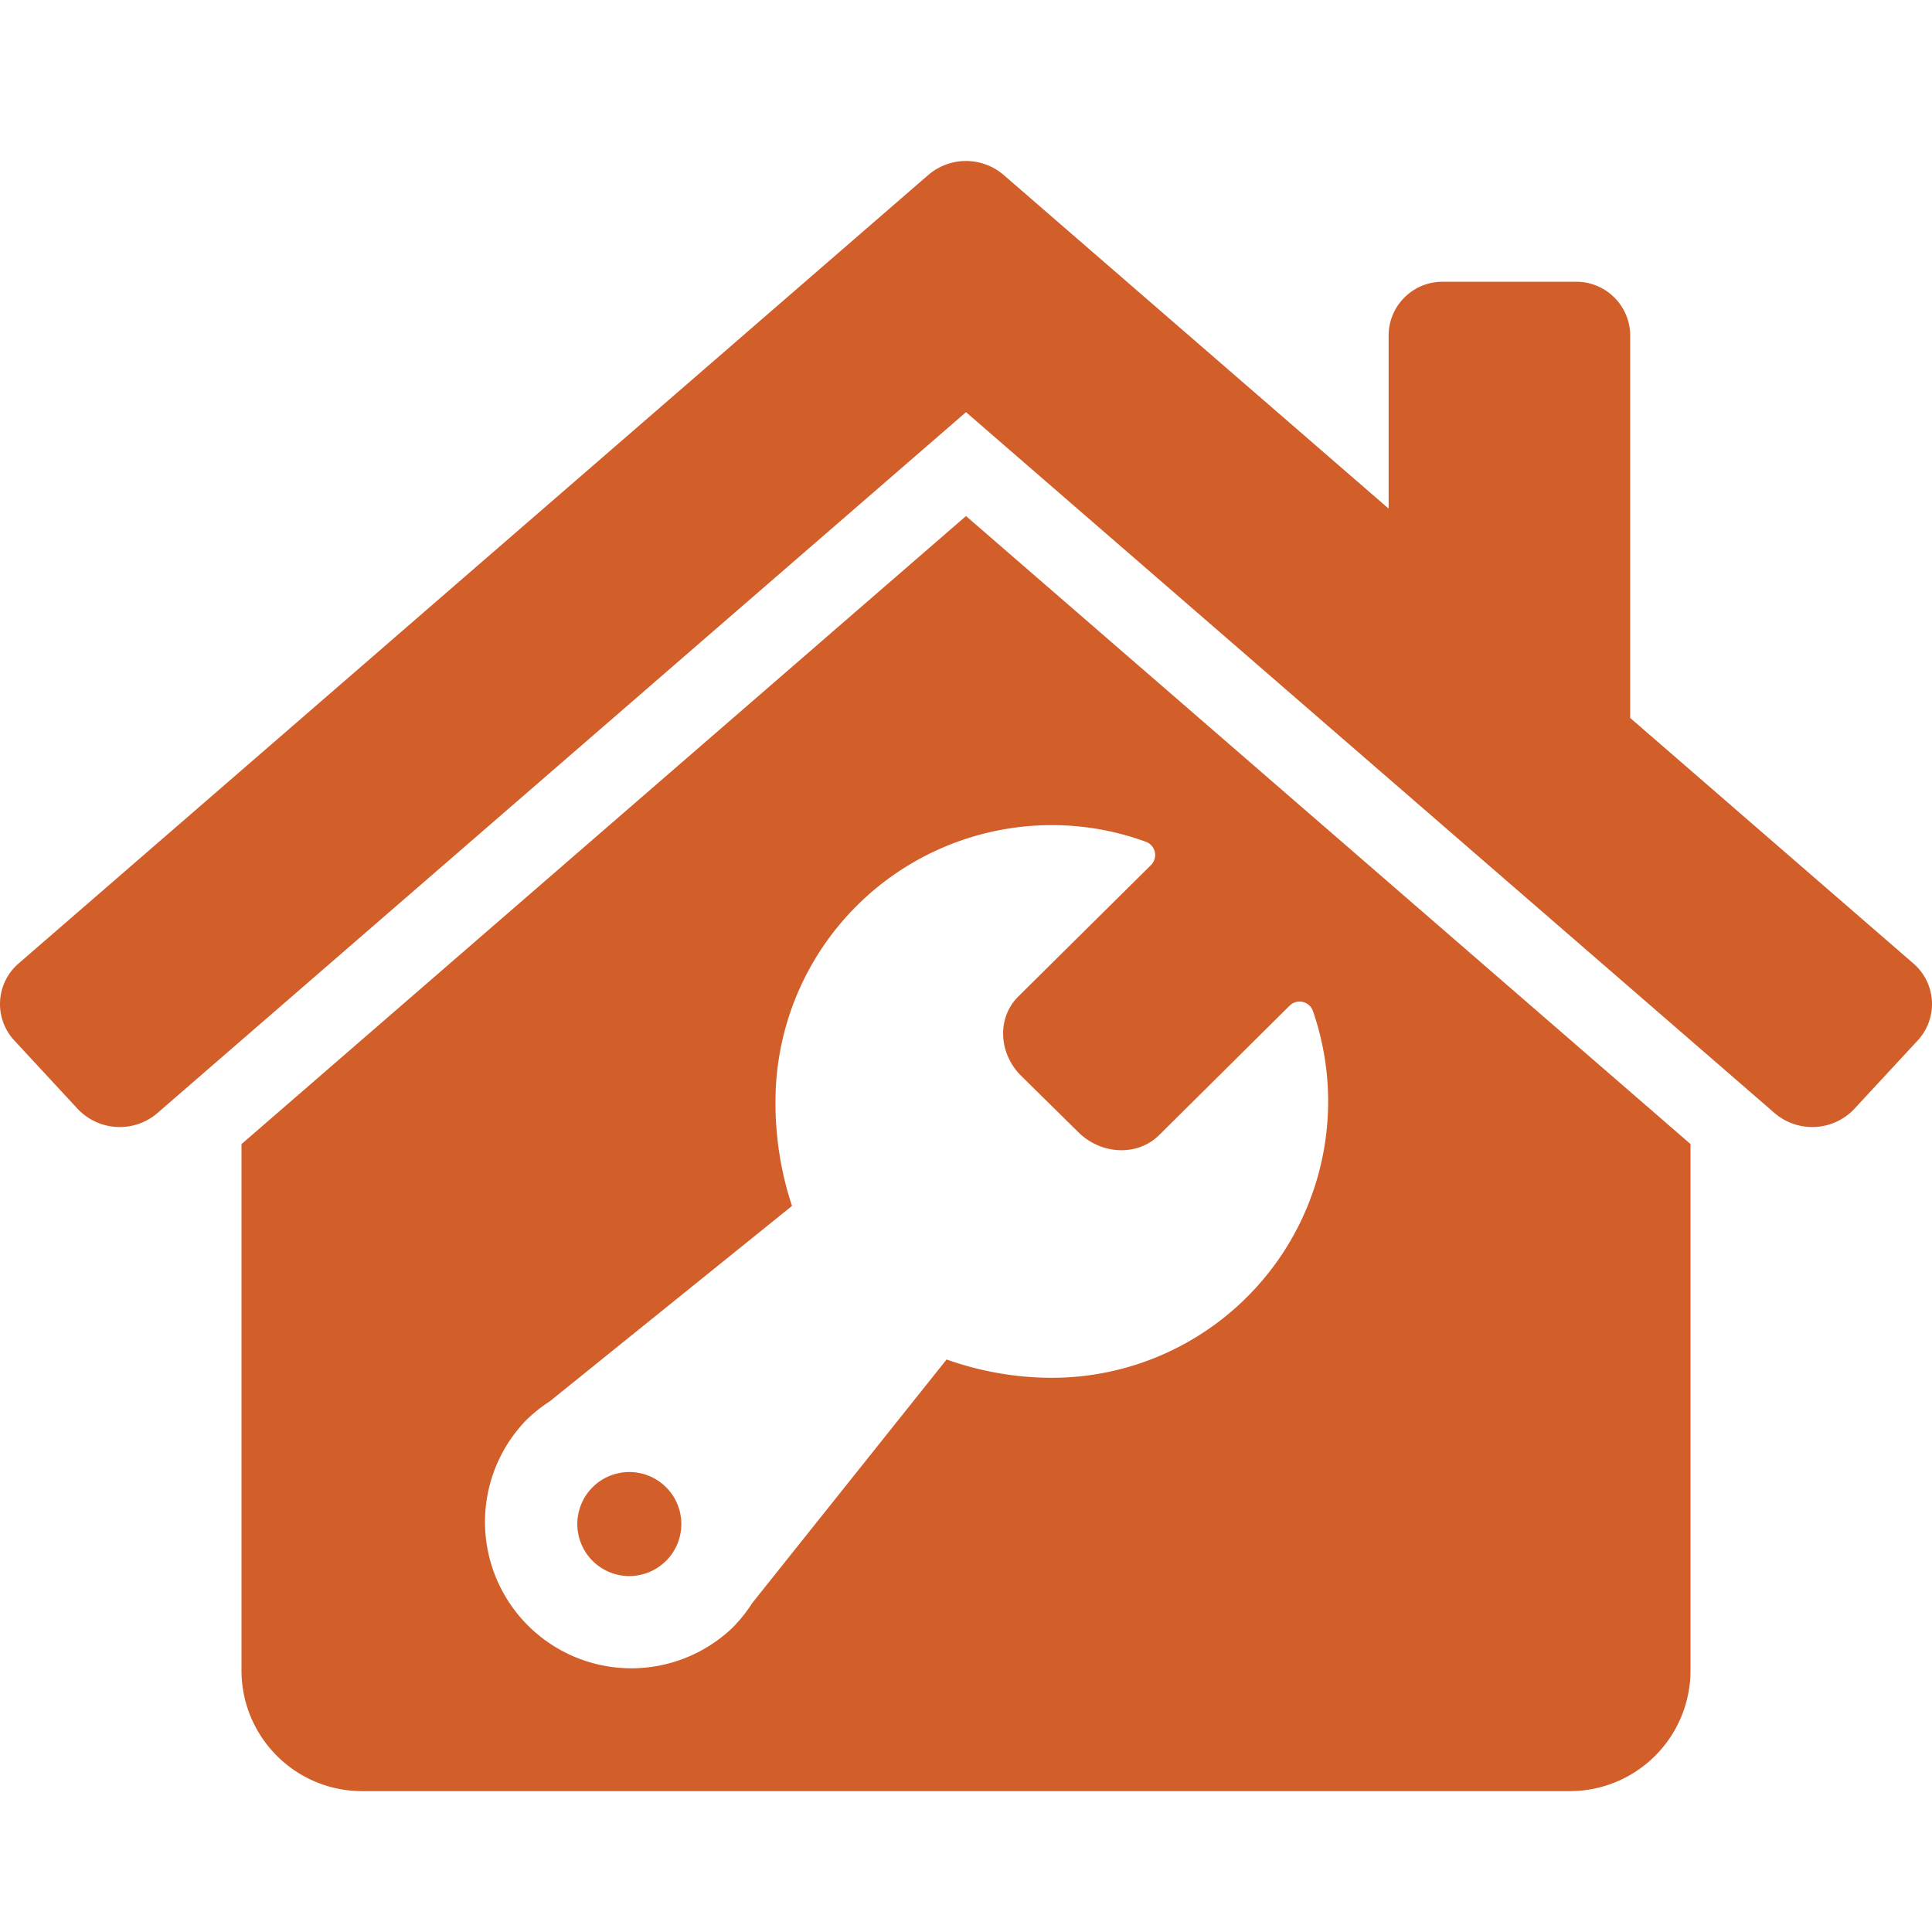
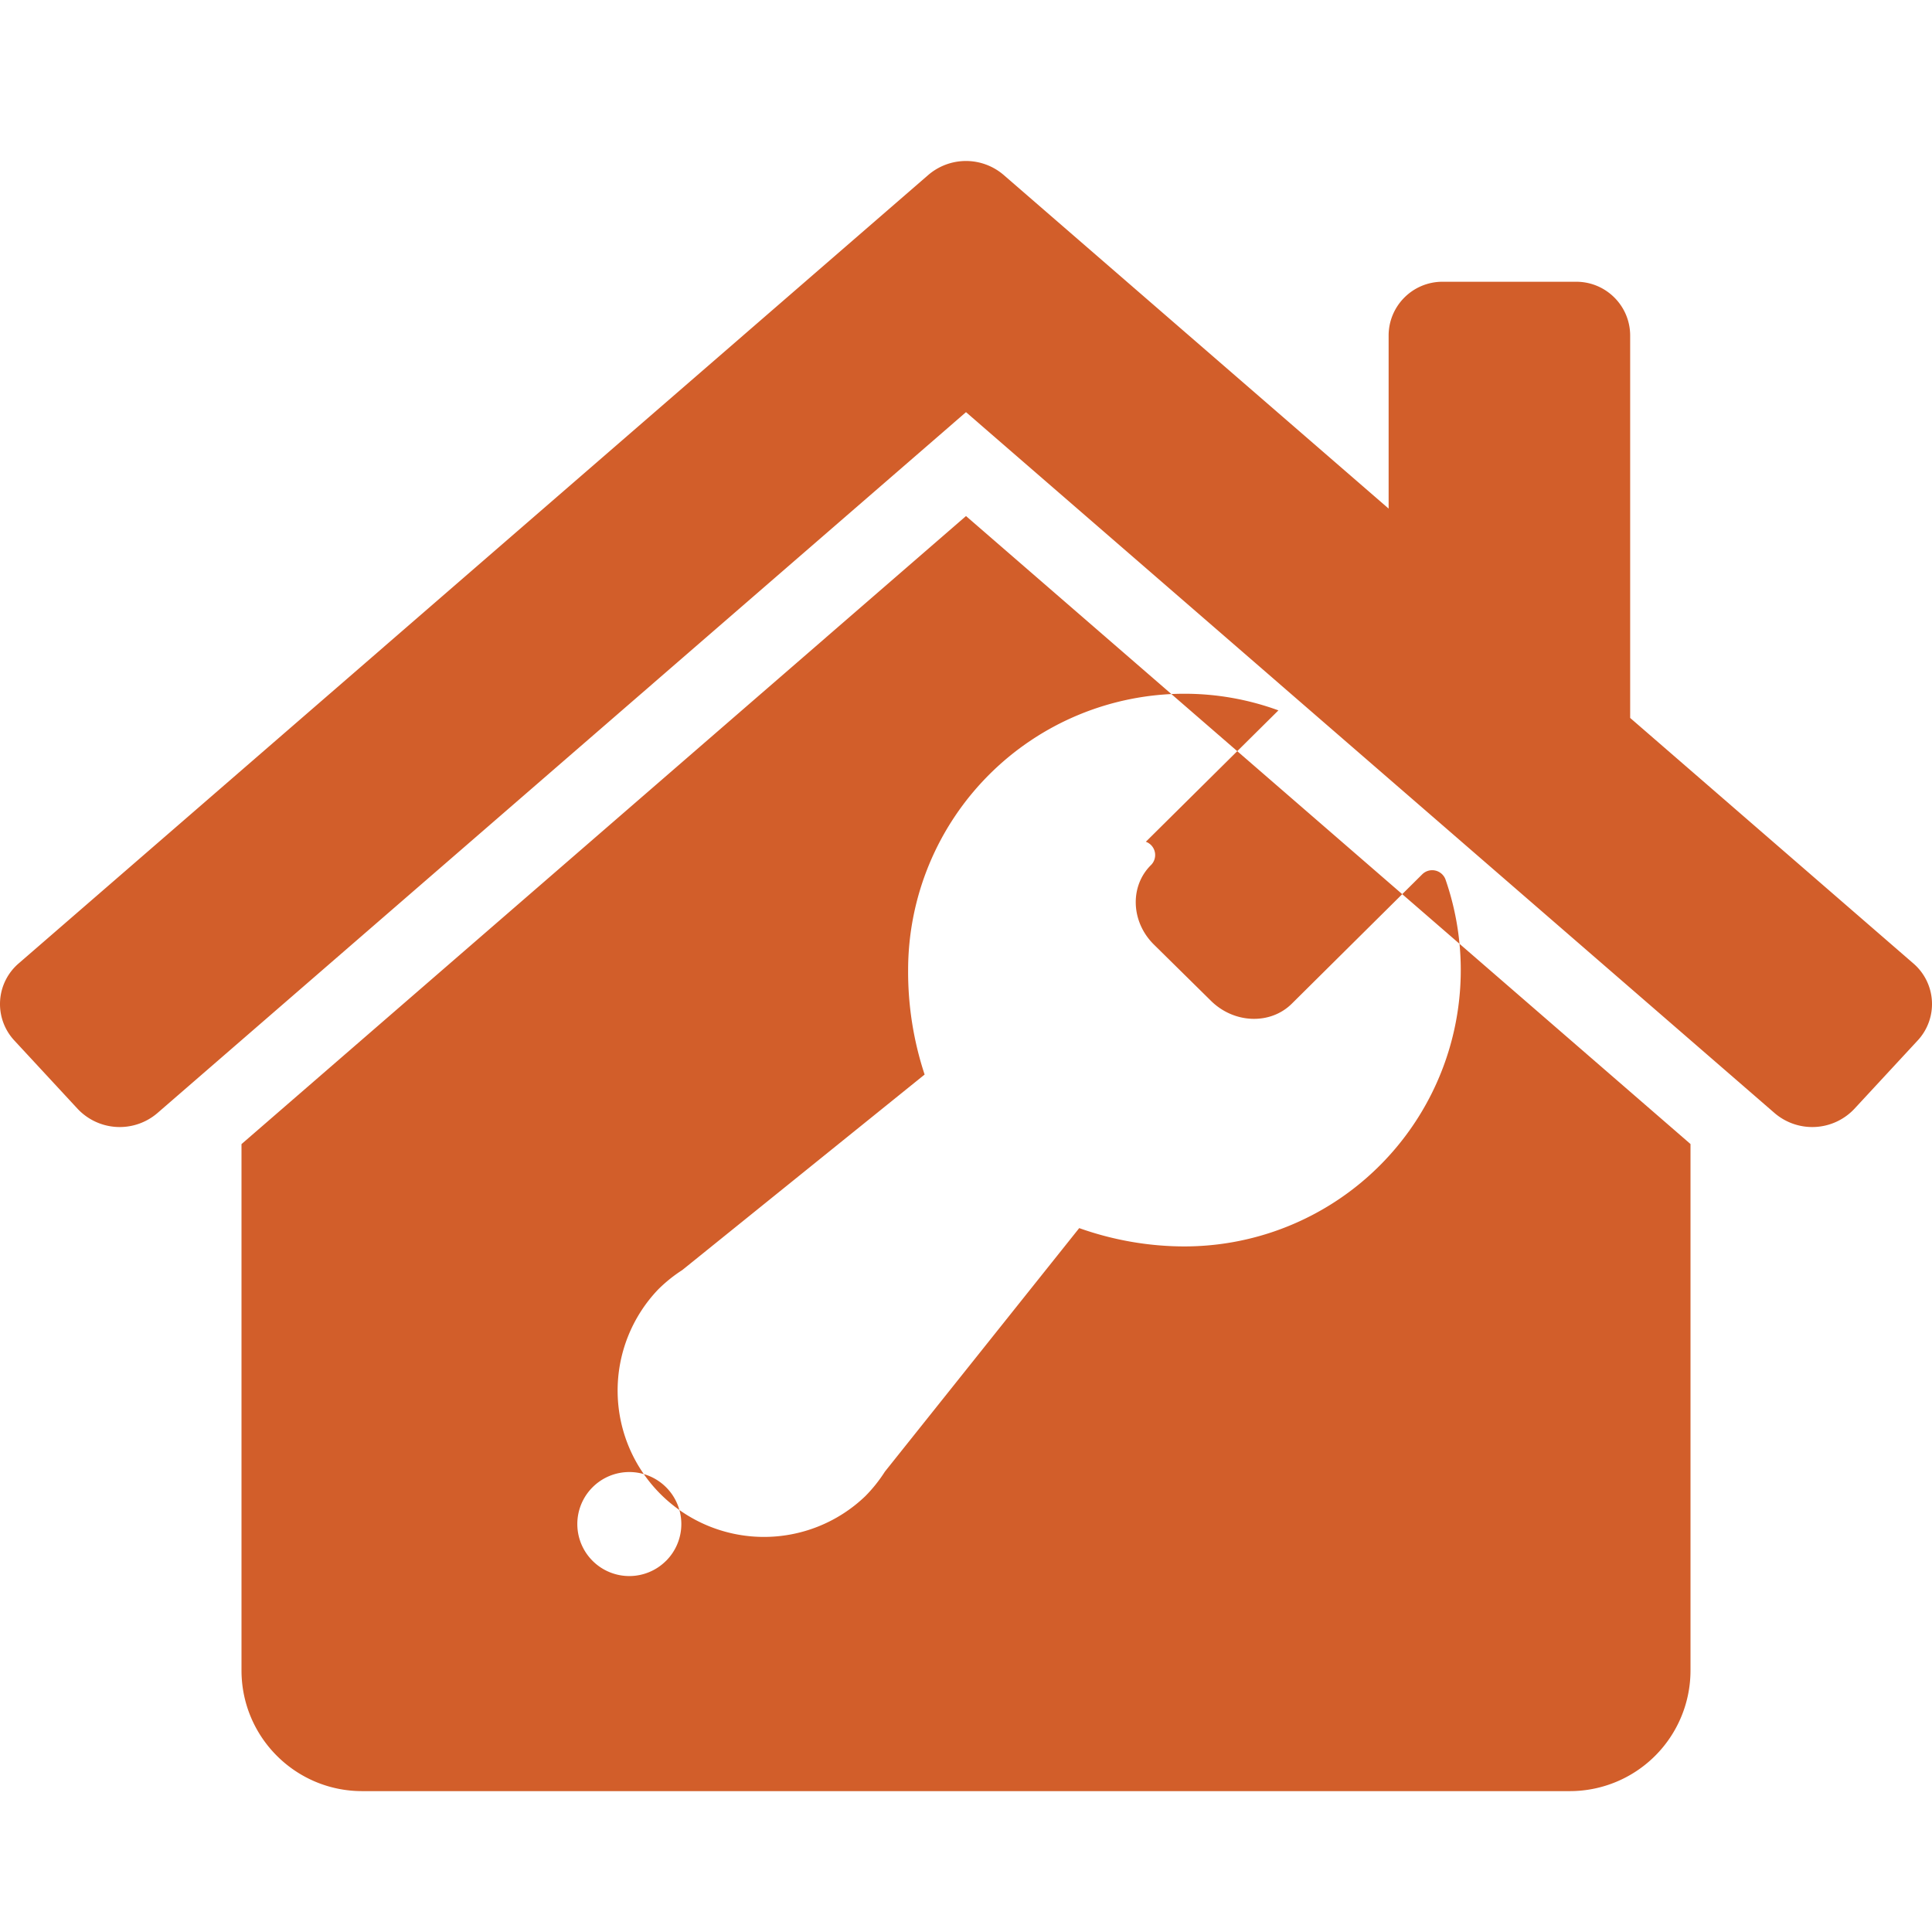
<svg xmlns="http://www.w3.org/2000/svg" width="48" height="48" viewBox="0 0 48 48">
-   <path d="M6 28.425V41.5c0 1.658 1.342 3 2.998 3h30.004a2.998 2.998 0 0 0 2.998-3V28.423L24 12.821 6 28.425zm22.468-7.512a.351.351 0 0 1 .127.58L25.3 24.757c-.53.525-.498 1.407.07 1.971l1.424 1.404c.574.564 1.468.596 2.001.073l3.245-3.219a.352.352 0 0 1 .58.134 6.866 6.866 0 0 1-6.486 9.111c-.9 0-1.79-.161-2.616-.455l-4.828 6.05c-.137.215-.299.42-.486.609a3.636 3.636 0 0 1-5.142-5.14c.185-.183.384-.342.593-.476l6.022-4.858a8.136 8.136 0 0 1-.41-2.596 6.867 6.867 0 0 1 6.866-6.865c.82 0 1.605.147 2.334.413zm19.172 4.942-1.567 1.692a1.436 1.436 0 0 1-1.985.106L24 10.24 3.912 27.653a1.436 1.436 0 0 1-1.985-.106L.36 25.855a1.33 1.33 0 0 1 .107-1.922L23.062 4.348a1.436 1.436 0 0 1 1.875 0l9.563 8.288V8.338c0-.74.6-1.338 1.339-1.338h3.322c.74 0 1.34.599 1.34 1.338v9.499l7.032 6.096a1.33 1.33 0 0 1 .107 1.922zM16.548 38.778a1.29 1.29 0 0 1-1.826 0 1.292 1.292 0 1 1 1.827 0z" fill="#D25E2A" fill-rule="nonzero" />
+   <path d="M6 28.425V41.5c0 1.658 1.342 3 2.998 3h30.004a2.998 2.998 0 0 0 2.998-3V28.423L24 12.821 6 28.425zm22.468-7.512a.351.351 0 0 1 .127.58c-.53.525-.498 1.407.07 1.971l1.424 1.404c.574.564 1.468.596 2.001.073l3.245-3.219a.352.352 0 0 1 .58.134 6.866 6.866 0 0 1-6.486 9.111c-.9 0-1.79-.161-2.616-.455l-4.828 6.05c-.137.215-.299.42-.486.609a3.636 3.636 0 0 1-5.142-5.14c.185-.183.384-.342.593-.476l6.022-4.858a8.136 8.136 0 0 1-.41-2.596 6.867 6.867 0 0 1 6.866-6.865c.82 0 1.605.147 2.334.413zm19.172 4.942-1.567 1.692a1.436 1.436 0 0 1-1.985.106L24 10.24 3.912 27.653a1.436 1.436 0 0 1-1.985-.106L.36 25.855a1.33 1.33 0 0 1 .107-1.922L23.062 4.348a1.436 1.436 0 0 1 1.875 0l9.563 8.288V8.338c0-.74.6-1.338 1.339-1.338h3.322c.74 0 1.34.599 1.34 1.338v9.499l7.032 6.096a1.33 1.33 0 0 1 .107 1.922zM16.548 38.778a1.29 1.29 0 0 1-1.826 0 1.292 1.292 0 1 1 1.827 0z" fill="#D25E2A" fill-rule="nonzero" />
</svg>